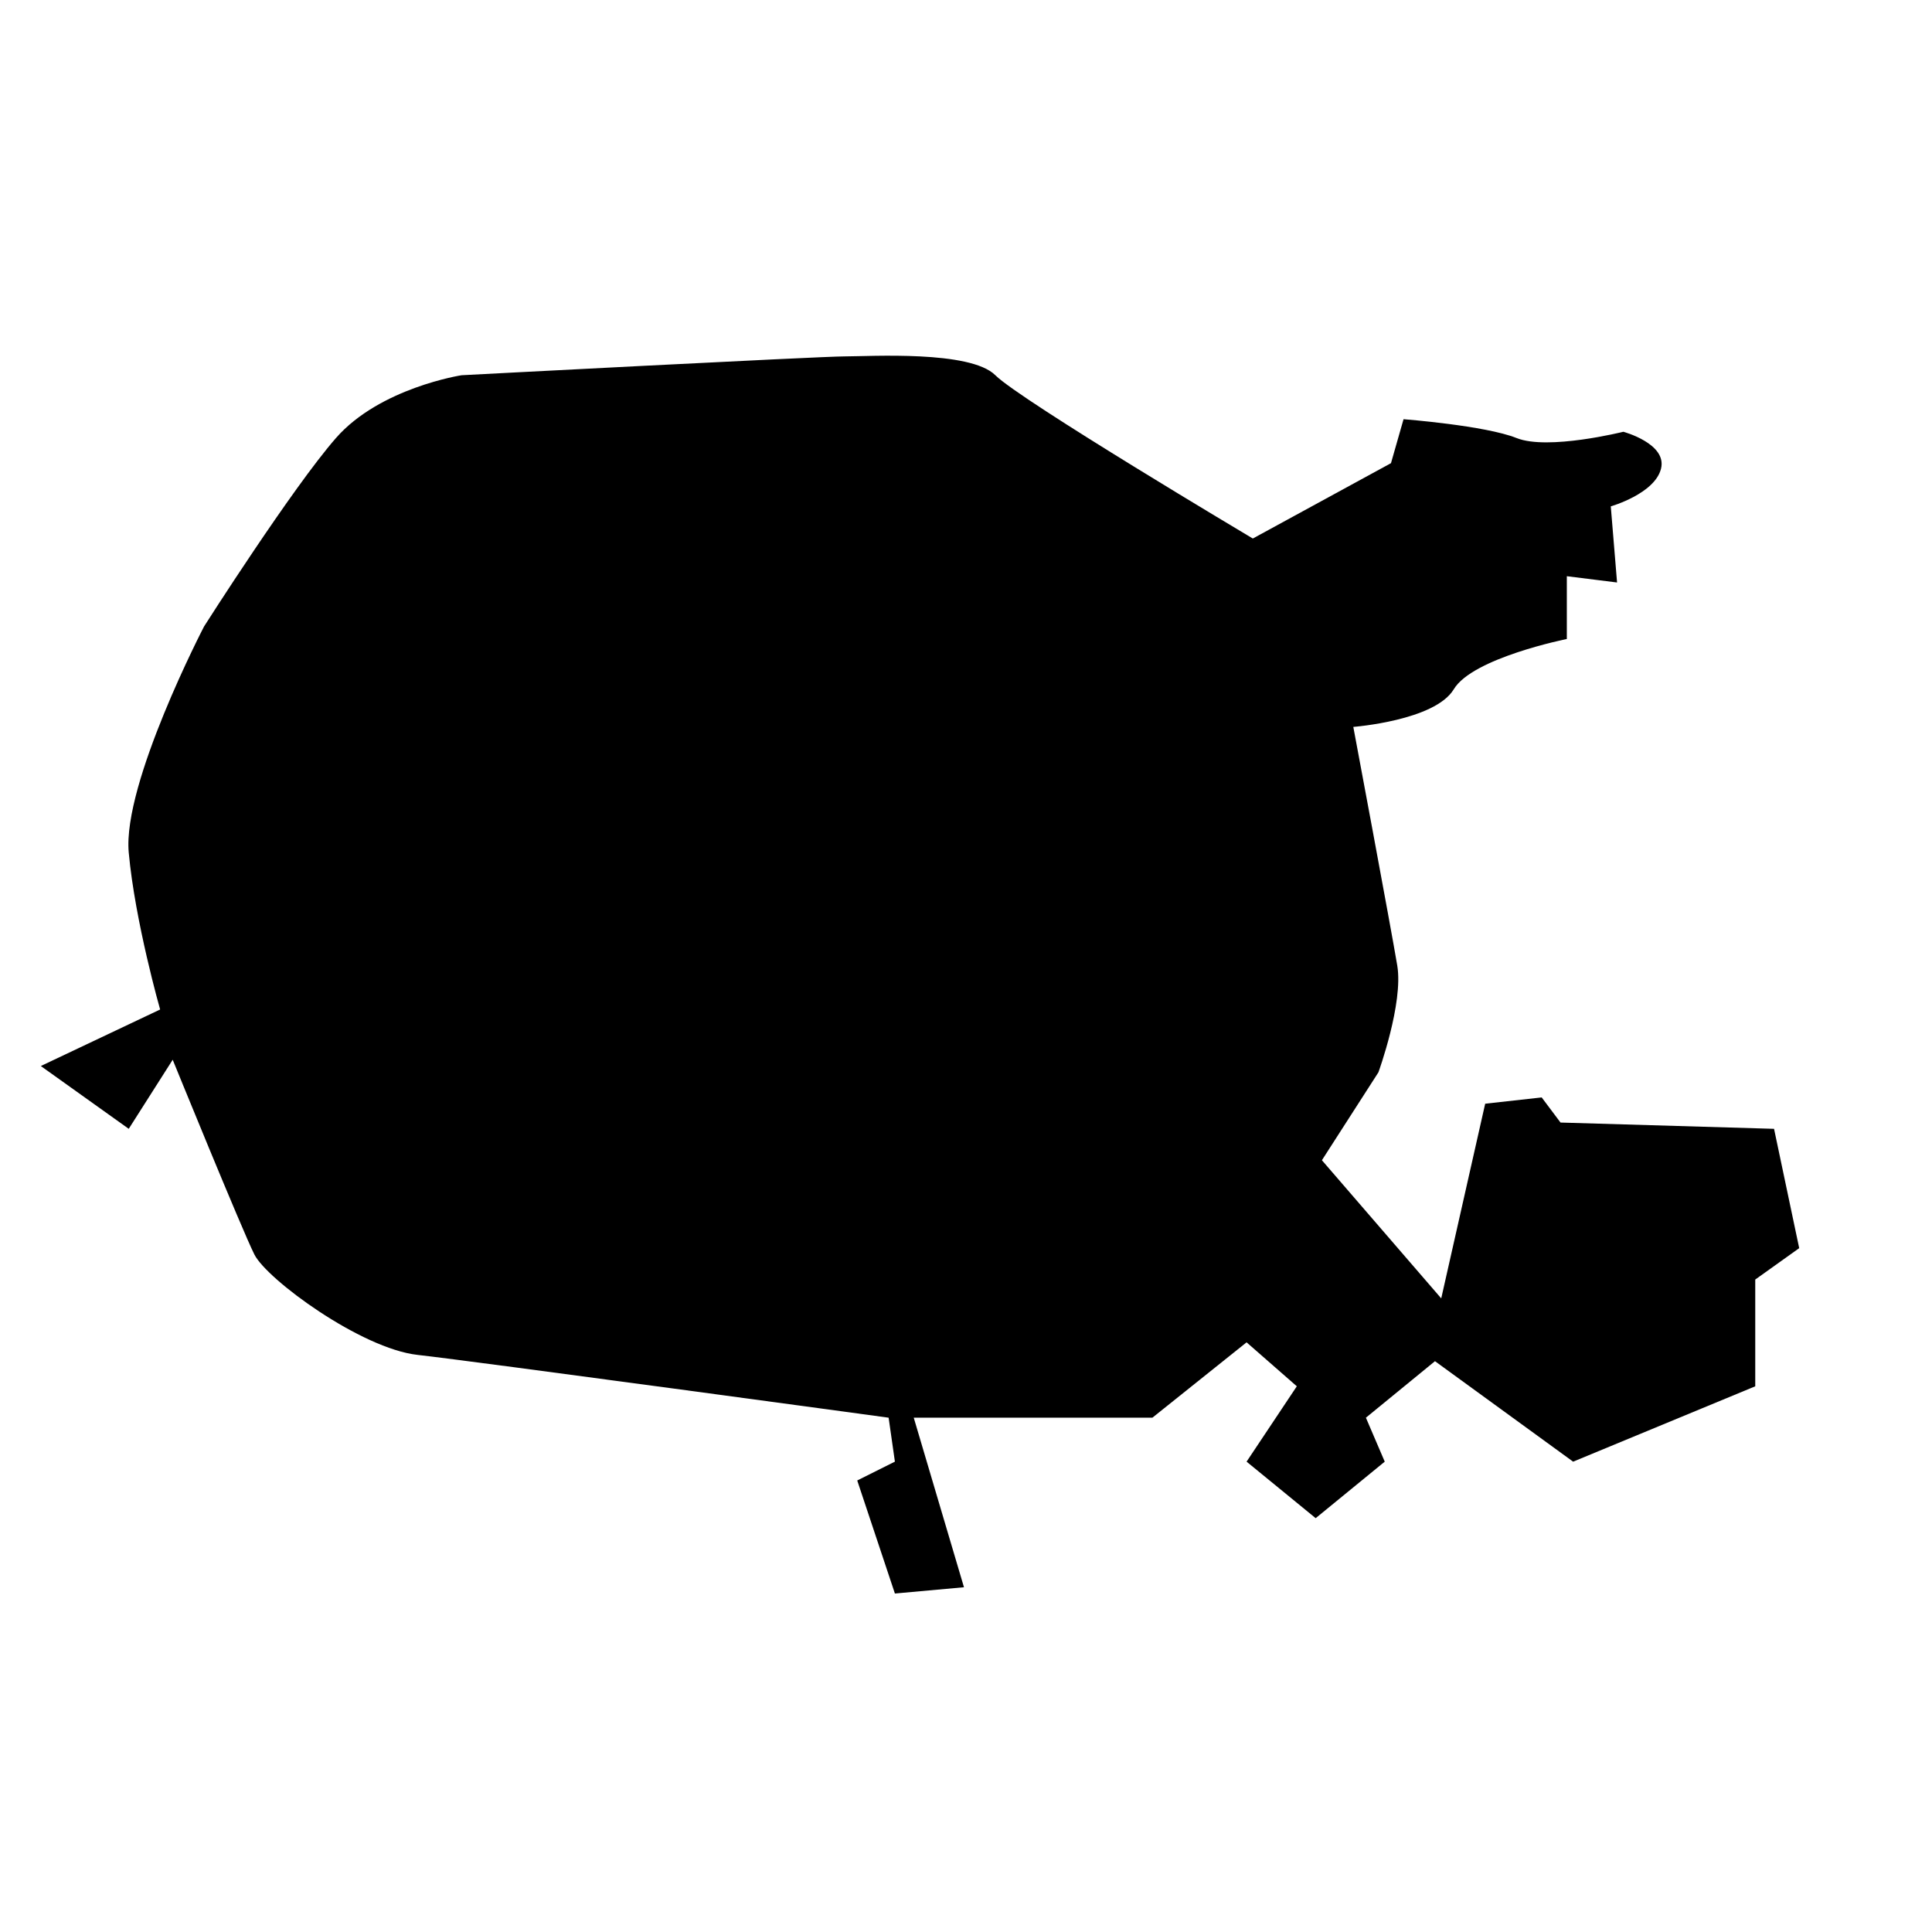
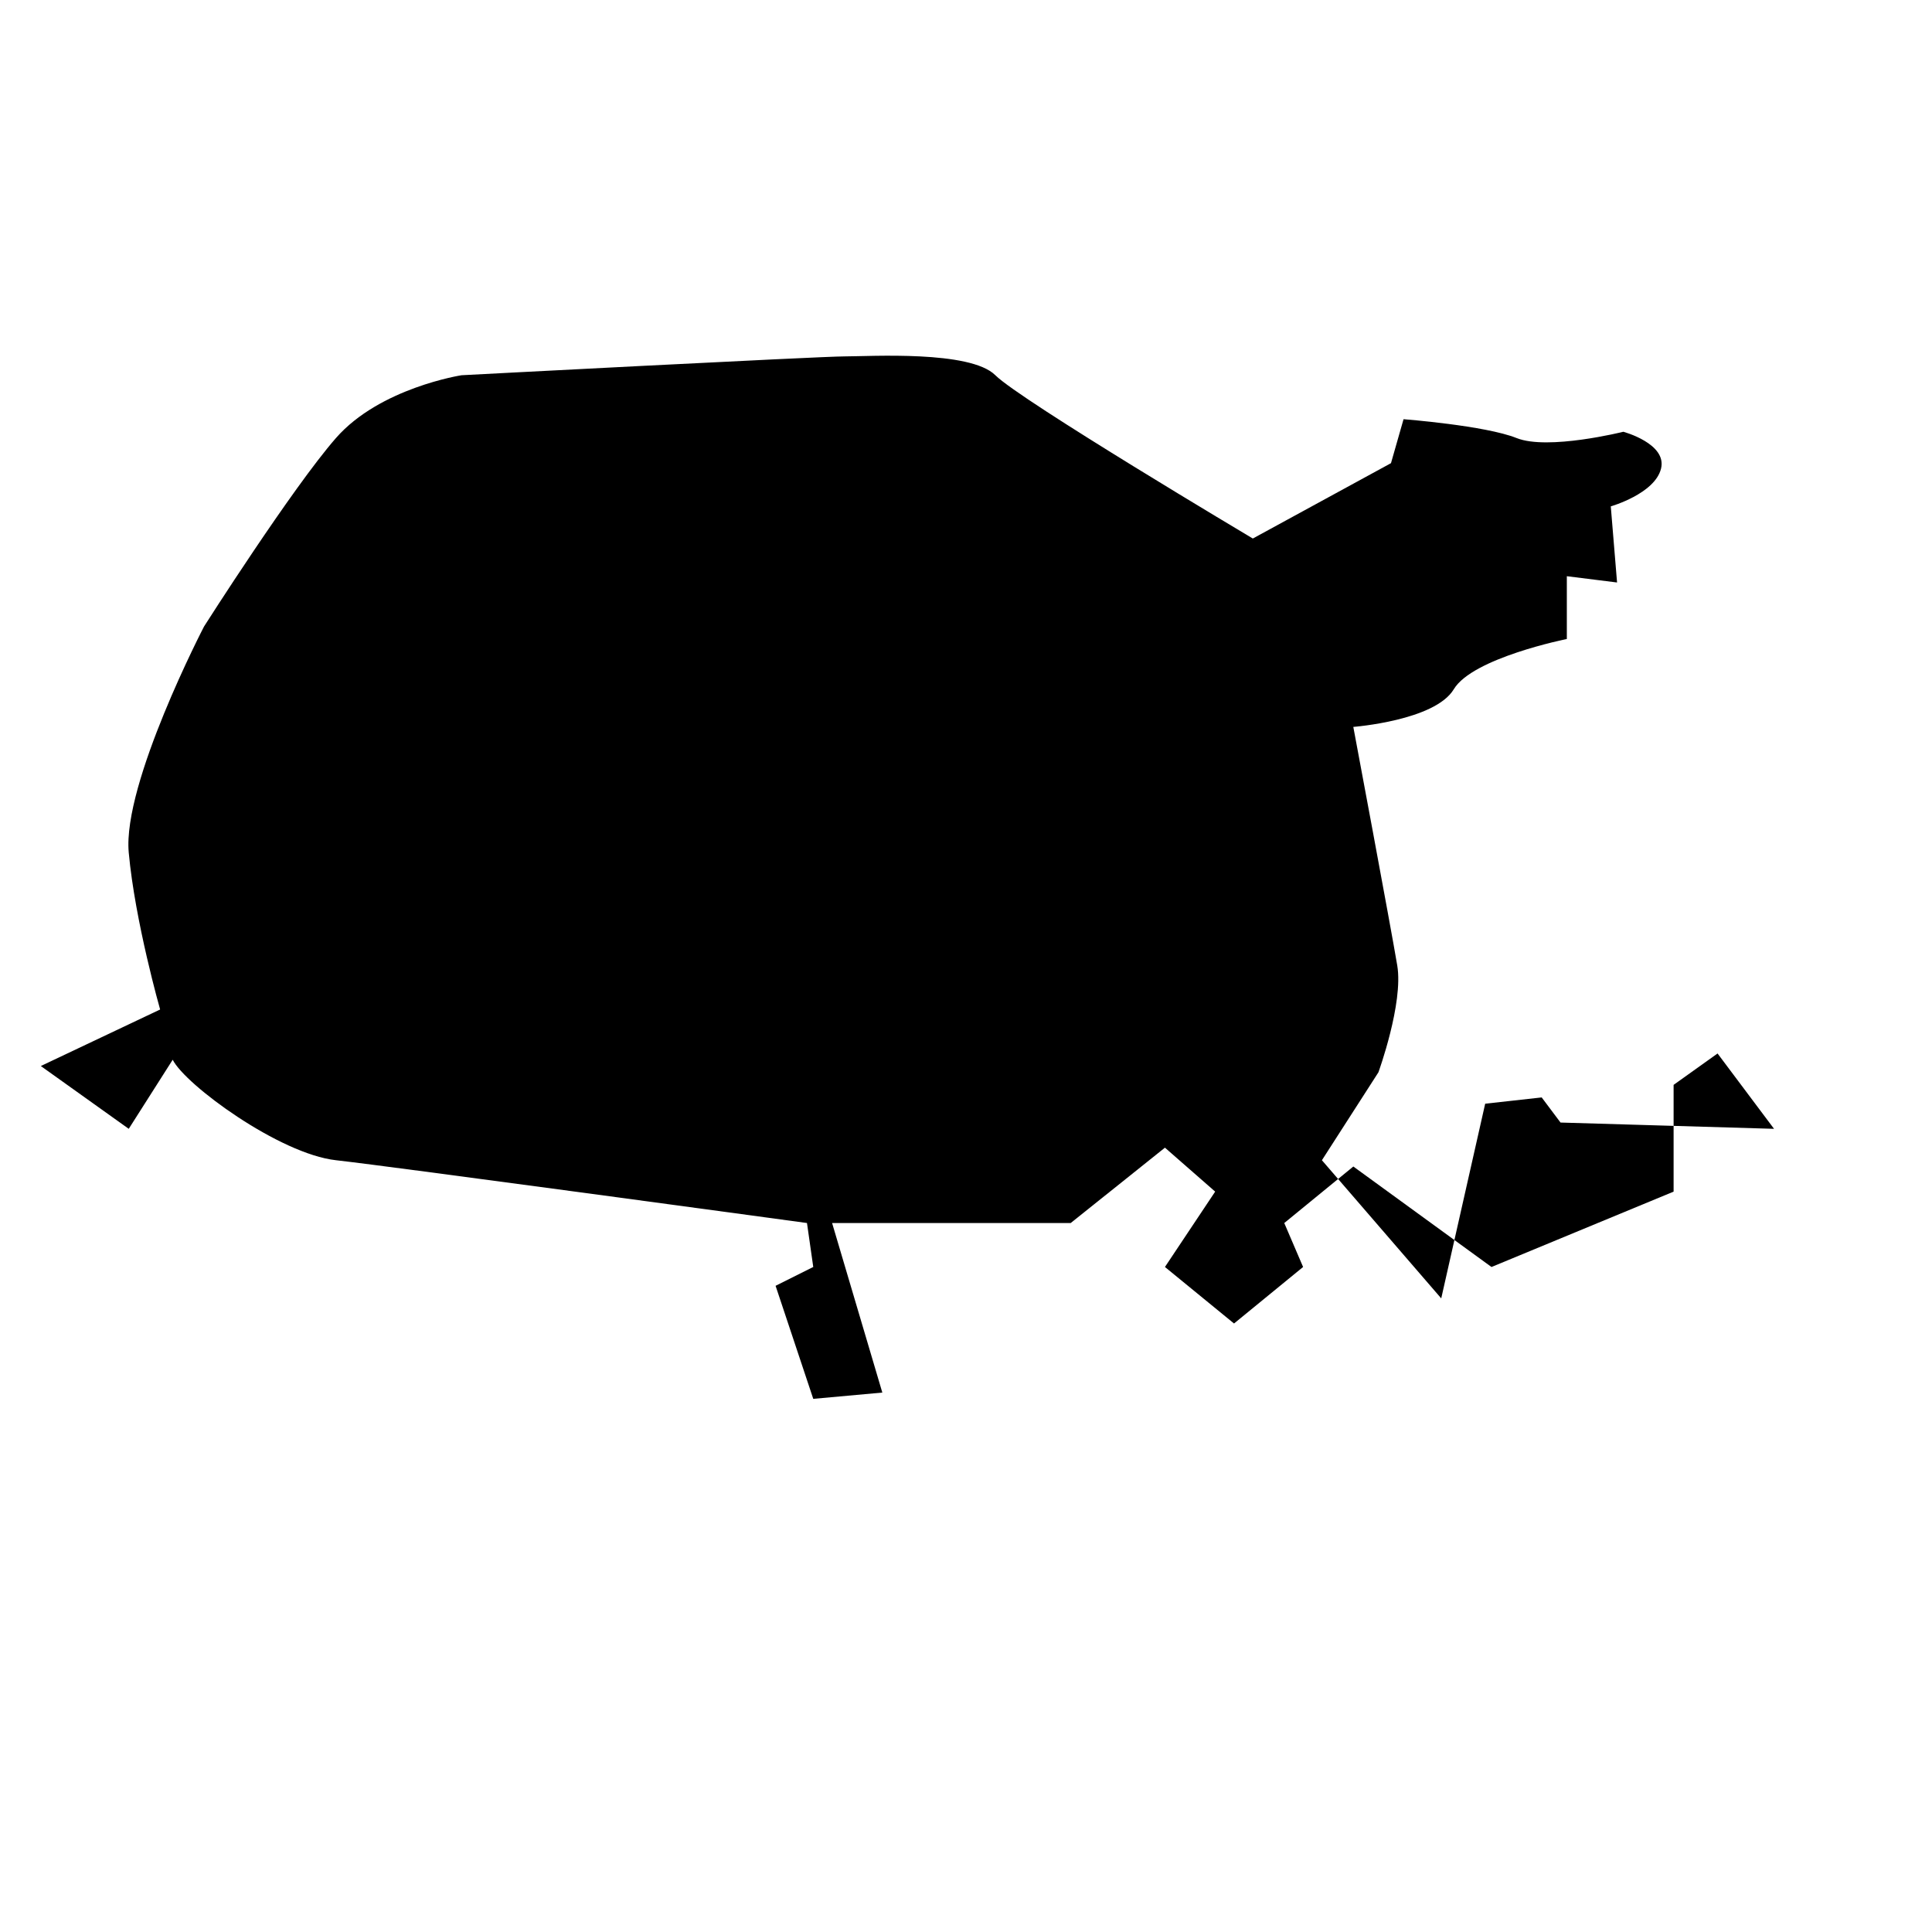
<svg xmlns="http://www.w3.org/2000/svg" fill="#000000" width="800px" height="800px" version="1.1" viewBox="144 144 512 512">
-   <path d="m614.14 443.15-56.582-1.664-4.992-6.656-14.977 1.664-11.648 51.59-31.621-36.613 14.977-23.301s6.656-18.305 4.992-28.293c-1.664-9.984-11.648-63.242-11.648-63.242s21.637-1.664 26.629-9.984c4.992-8.32 29.957-13.312 29.957-13.312v-16.641l13.312 1.664-1.664-20.172s11.648-3.328 13.312-9.984c1.664-6.656-9.984-9.785-9.984-9.785s-19.973 4.992-28.293 1.664-29.957-4.992-29.957-4.992l-3.328 11.648-36.613 19.969s-61.574-36.613-68.234-43.27c-6.656-6.656-33.285-4.992-39.941-4.992s-101.52 4.992-101.52 4.992-21.637 3.328-33.285 16.641c-11.648 13.312-34.949 49.926-34.949 49.926s-21.637 41.605-19.969 59.914c1.664 18.305 8.32 41.605 8.32 41.605l-31.617 14.98 23.301 16.641 11.648-18.305s18.305 44.934 21.637 51.59c3.328 6.656 28.293 24.965 43.27 26.629 14.977 1.664 124.82 16.641 124.82 16.641l1.664 11.648-9.984 4.992 9.984 29.957 18.305-1.664-13.312-44.934h63.242l24.965-19.969 13.312 11.648-13.312 19.973 18.309 14.977 18.305-14.977-4.992-11.648 18.305-14.977 36.613 26.629 48.262-19.973v-28.293l11.648-8.32z" />
+   <path d="m614.14 443.15-56.582-1.664-4.992-6.656-14.977 1.664-11.648 51.59-31.621-36.613 14.977-23.301s6.656-18.305 4.992-28.293c-1.664-9.984-11.648-63.242-11.648-63.242s21.637-1.664 26.629-9.984c4.992-8.32 29.957-13.312 29.957-13.312v-16.641l13.312 1.664-1.664-20.172s11.648-3.328 13.312-9.984c1.664-6.656-9.984-9.785-9.984-9.785s-19.973 4.992-28.293 1.664-29.957-4.992-29.957-4.992l-3.328 11.648-36.613 19.969s-61.574-36.613-68.234-43.27c-6.656-6.656-33.285-4.992-39.941-4.992s-101.52 4.992-101.52 4.992-21.637 3.328-33.285 16.641c-11.648 13.312-34.949 49.926-34.949 49.926s-21.637 41.605-19.969 59.914c1.664 18.305 8.32 41.605 8.32 41.605l-31.617 14.98 23.301 16.641 11.648-18.305c3.328 6.656 28.293 24.965 43.27 26.629 14.977 1.664 124.82 16.641 124.82 16.641l1.664 11.648-9.984 4.992 9.984 29.957 18.305-1.664-13.312-44.934h63.242l24.965-19.969 13.312 11.648-13.312 19.973 18.309 14.977 18.305-14.977-4.992-11.648 18.305-14.977 36.613 26.629 48.262-19.973v-28.293l11.648-8.32z" />
</svg>